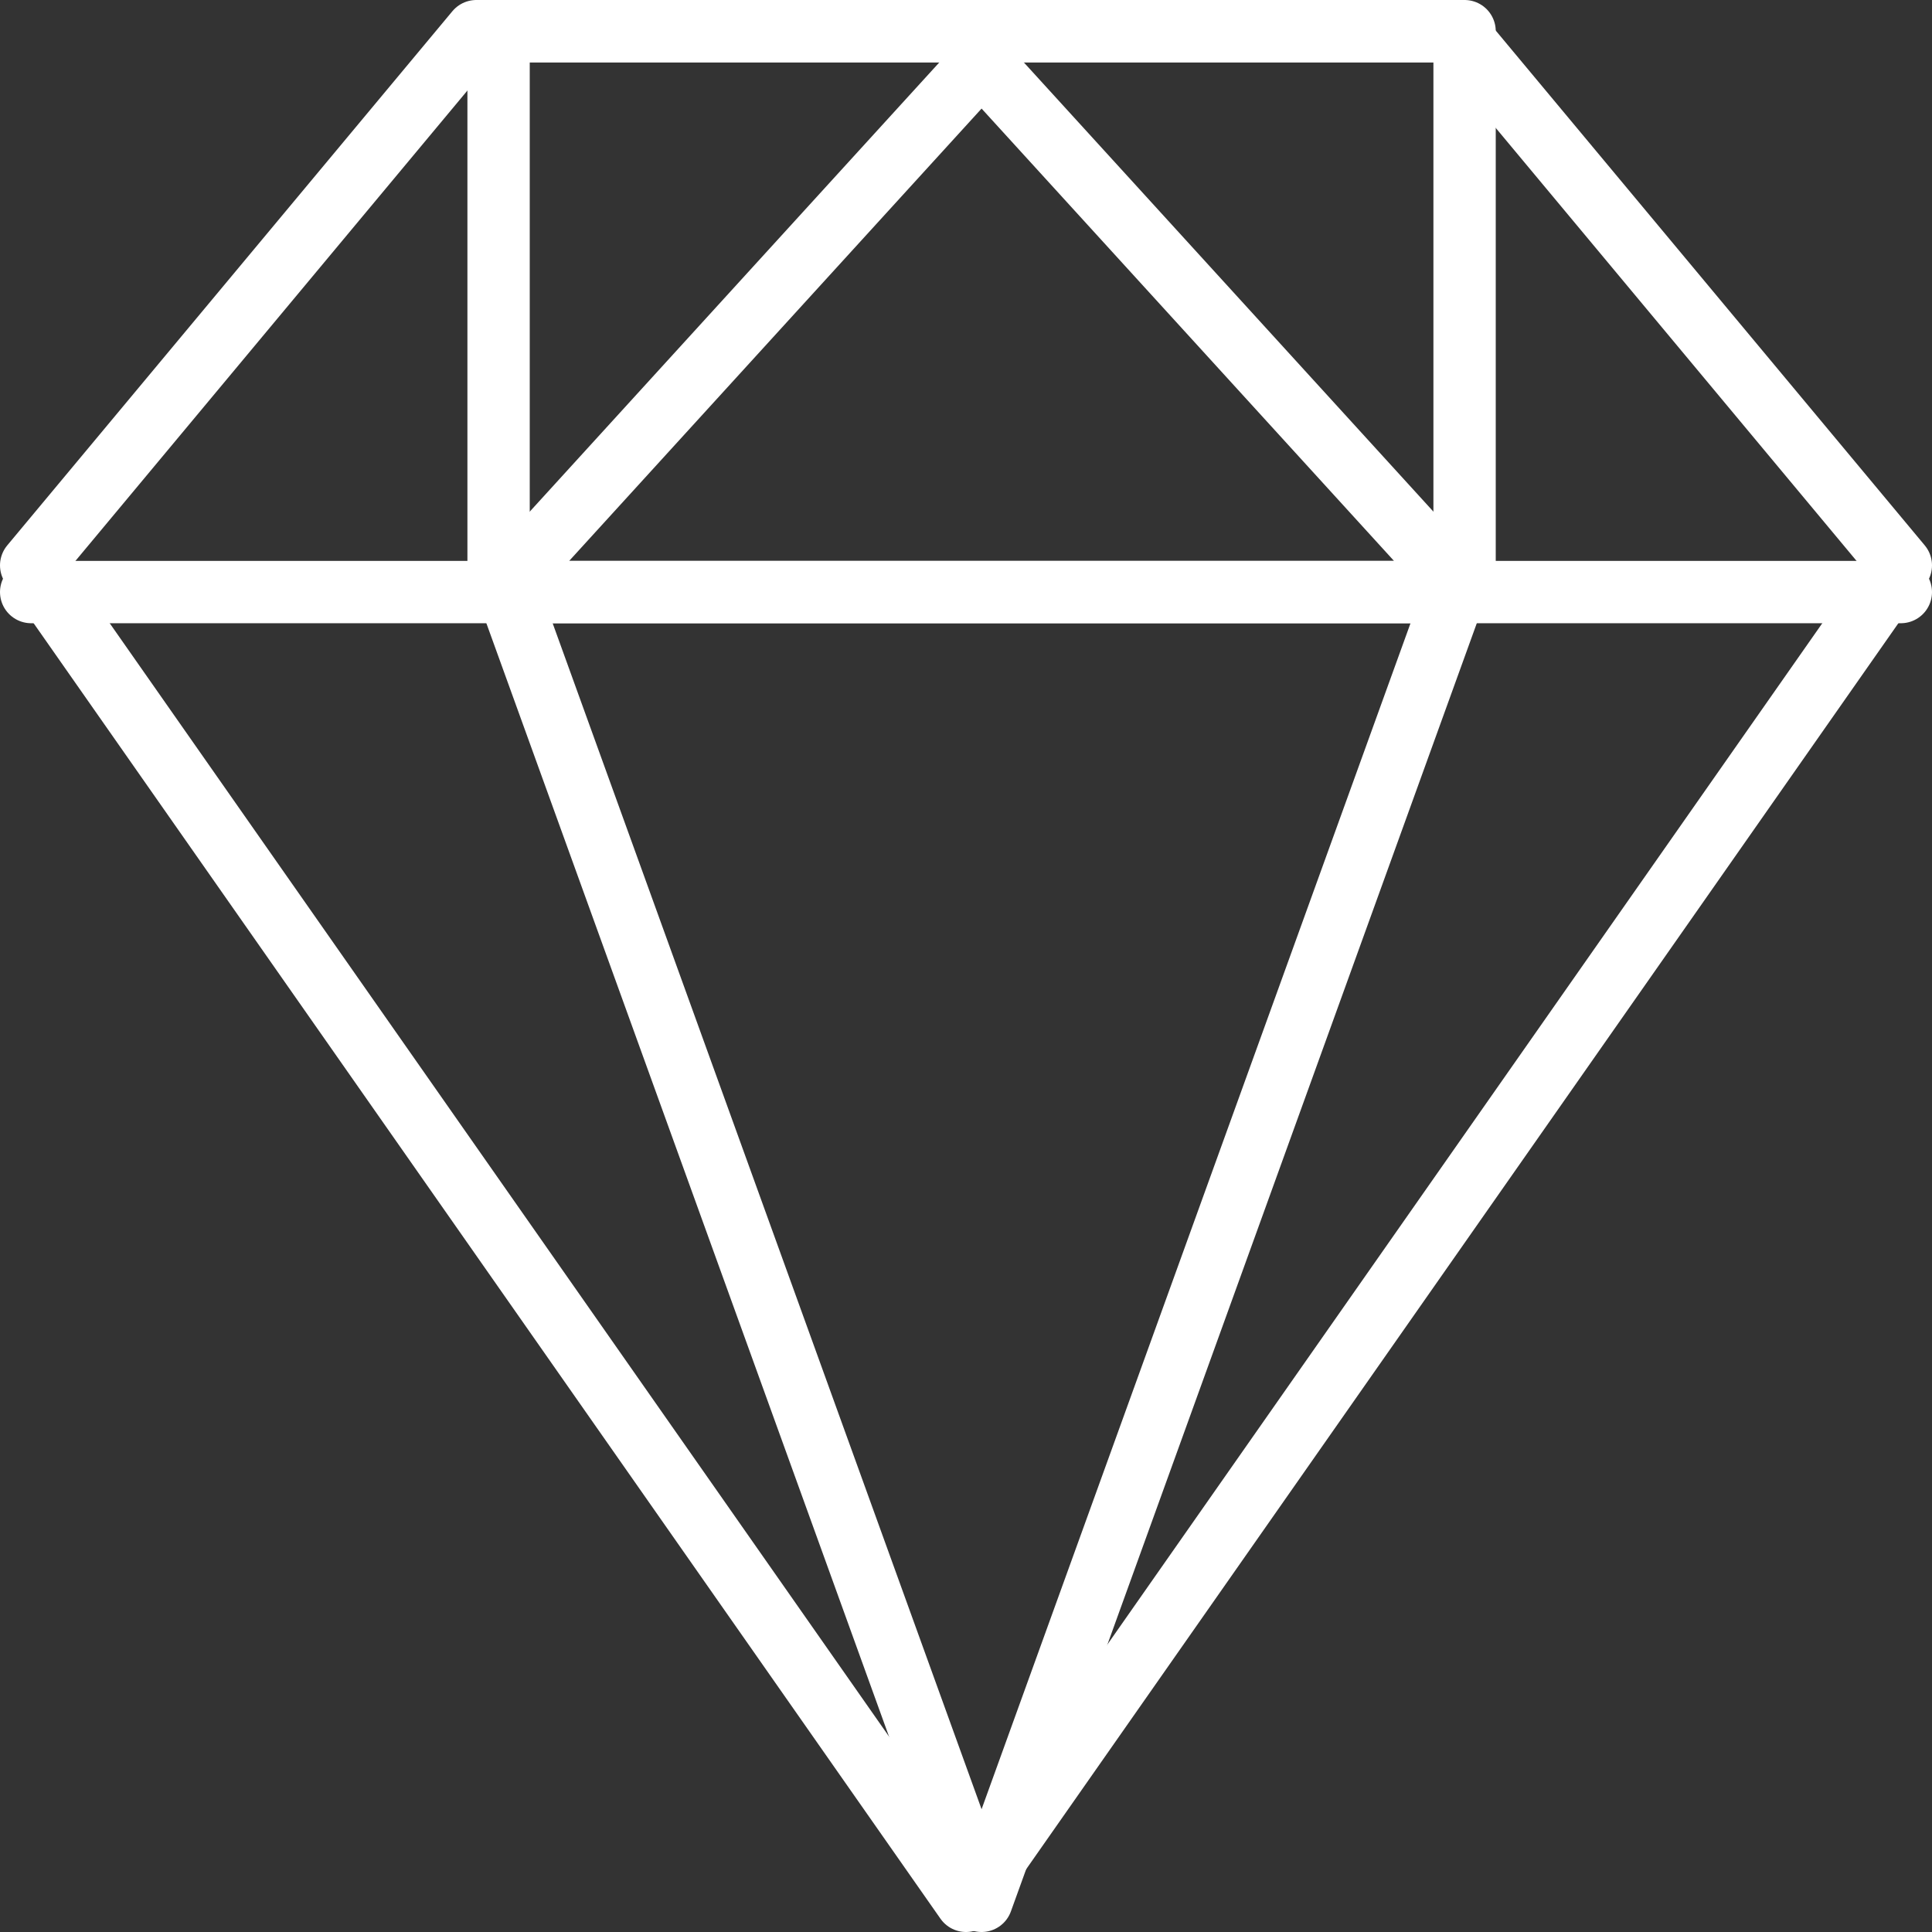
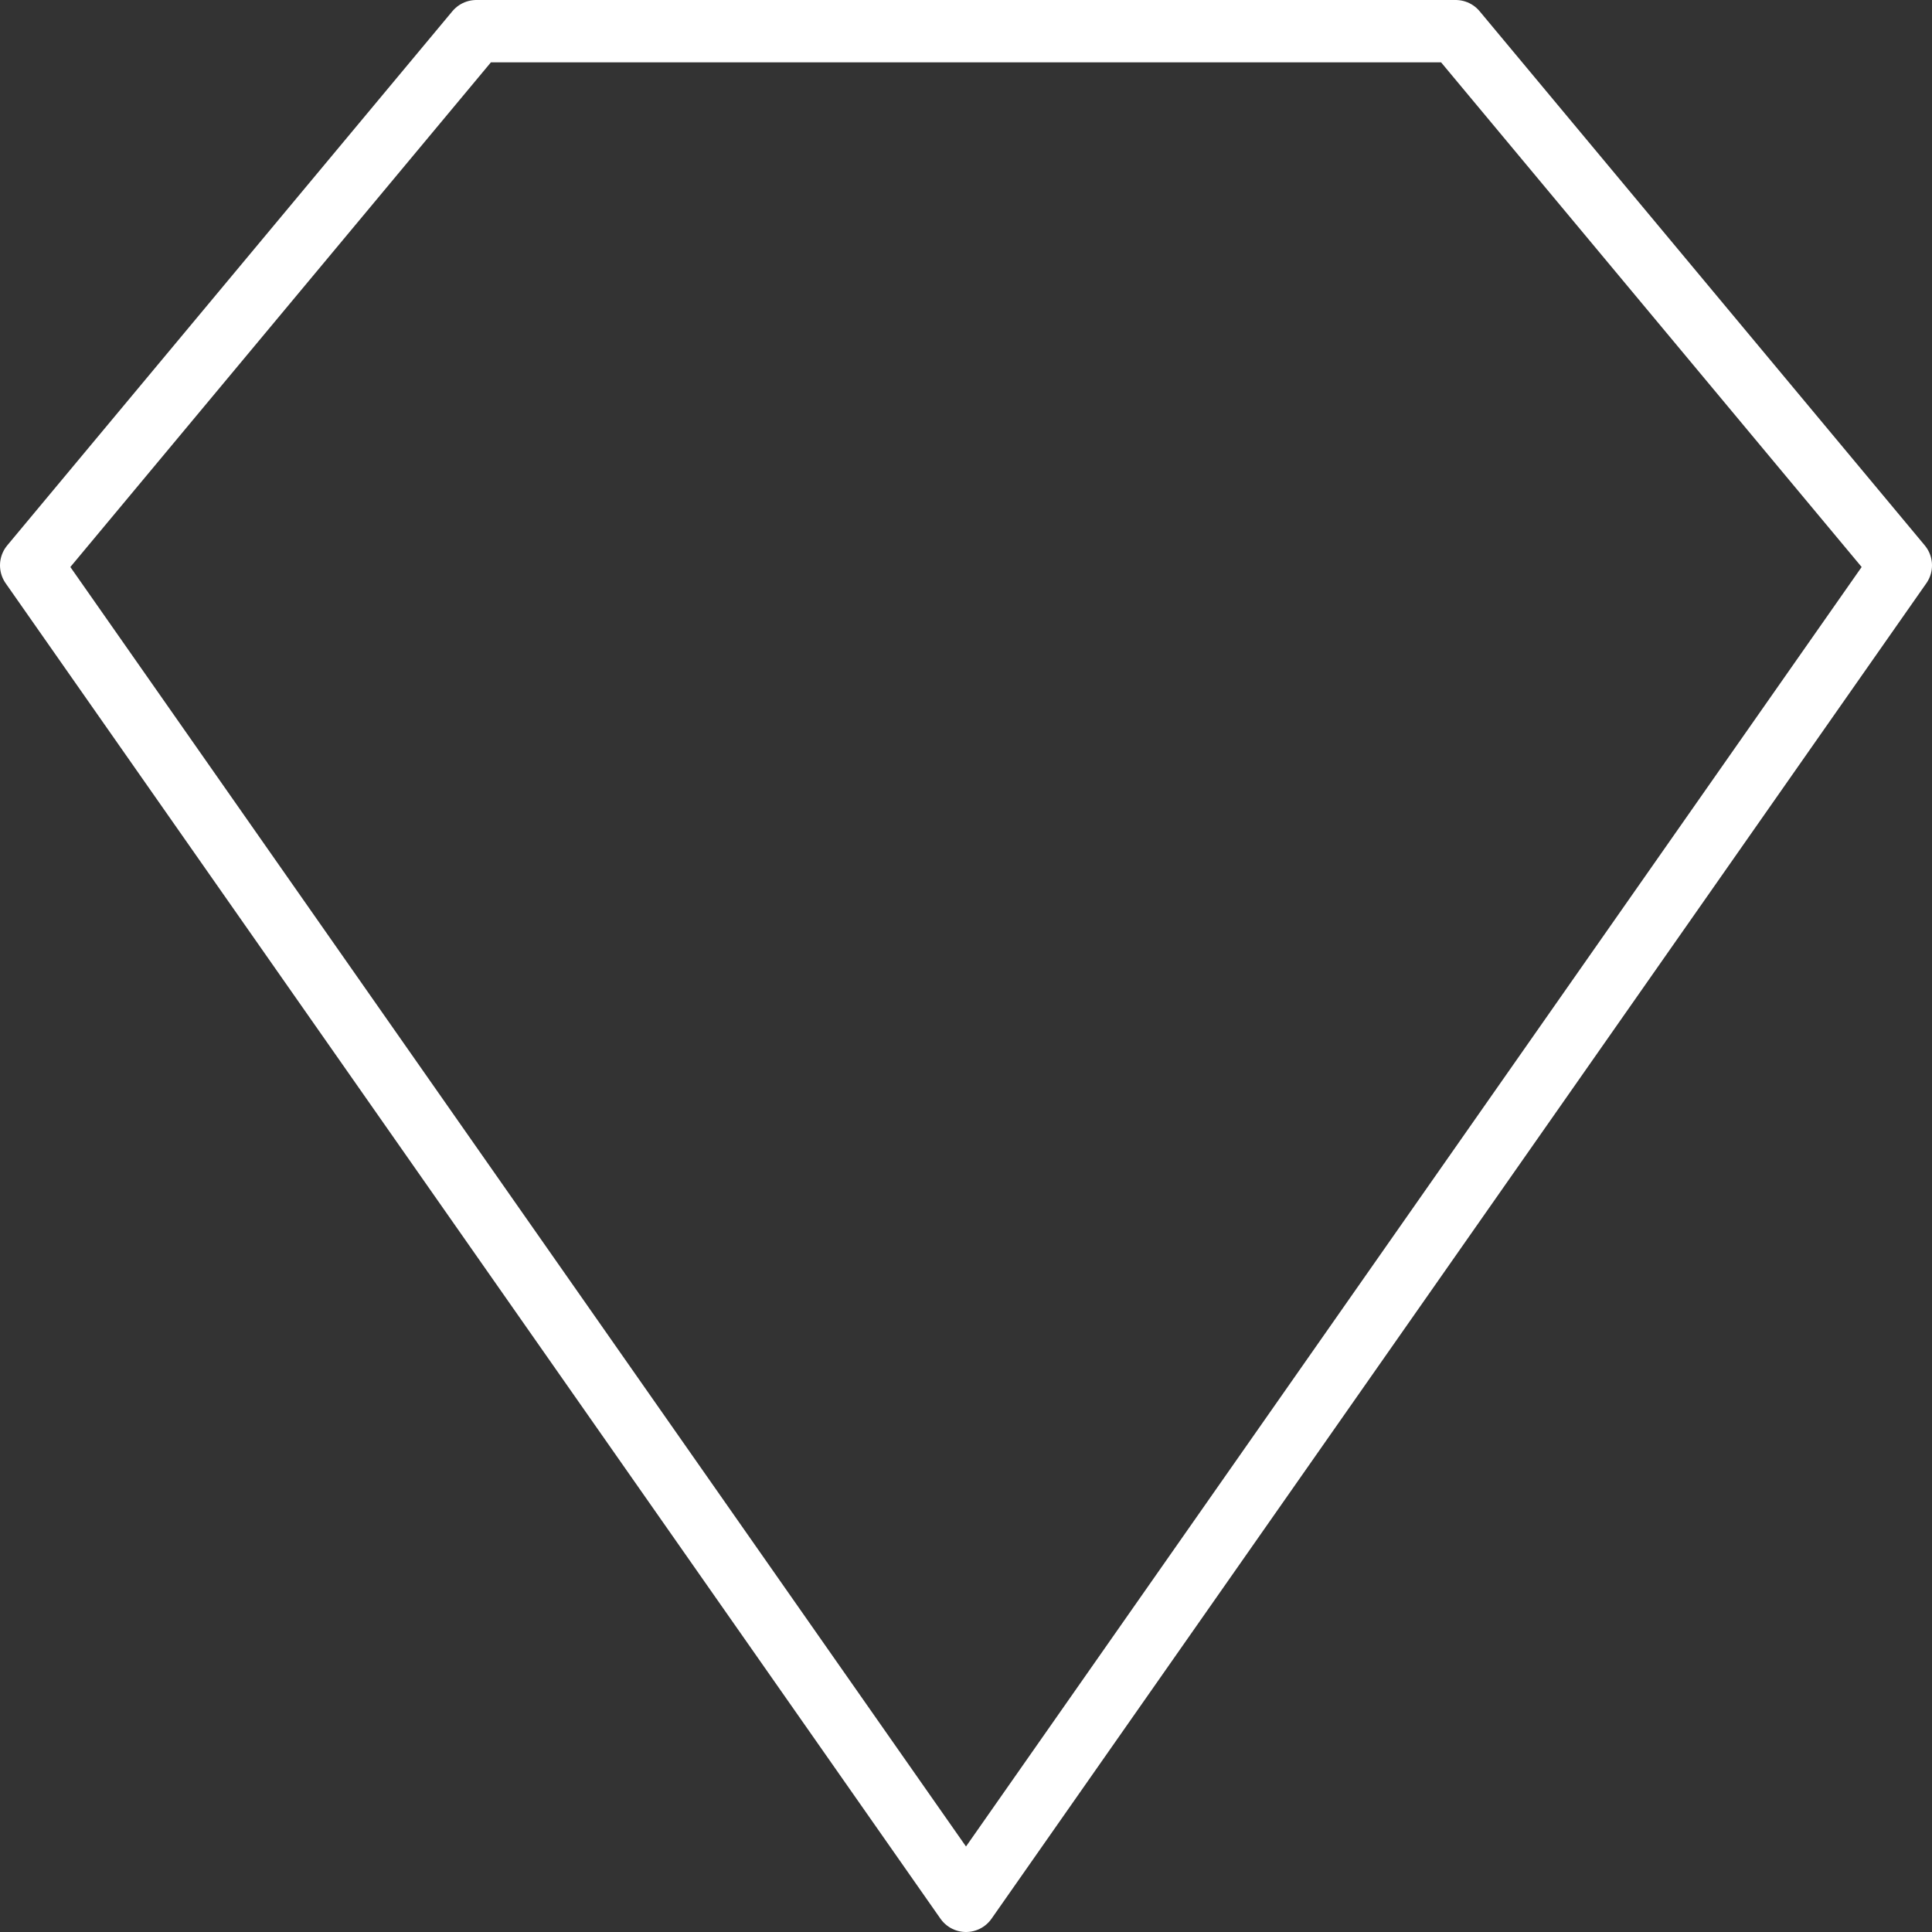
<svg xmlns="http://www.w3.org/2000/svg" width="62px" height="62px" viewBox="0 0 62 62" version="1.1">
  <rect x="0" y="0" width="62" height="62" fill="#333333" stroke="none" />
  <title>Neden_DF_Icon</title>
  <desc>Created with Sketch.</desc>
  <g stroke="none" stroke-width="1" fill="none" fill-rule="evenodd" stroke-linecap="round" stroke-linejoin="round">
    <g transform="translate(1, 1)" stroke="#FFFFFF" stroke-width="2">
      <polygon points="0 17.143 14.286 0 45.714 0 60 17.143 30 60" />
-       <path d="M0,18 L60,18 L0,18 Z" />
-       <polygon points="15 0 15 17.143 30.5 60 46 17.143 46 0" />
-       <polygon points="15 18 30.5 1 46 18" />
    </g>
  </g>
</svg>